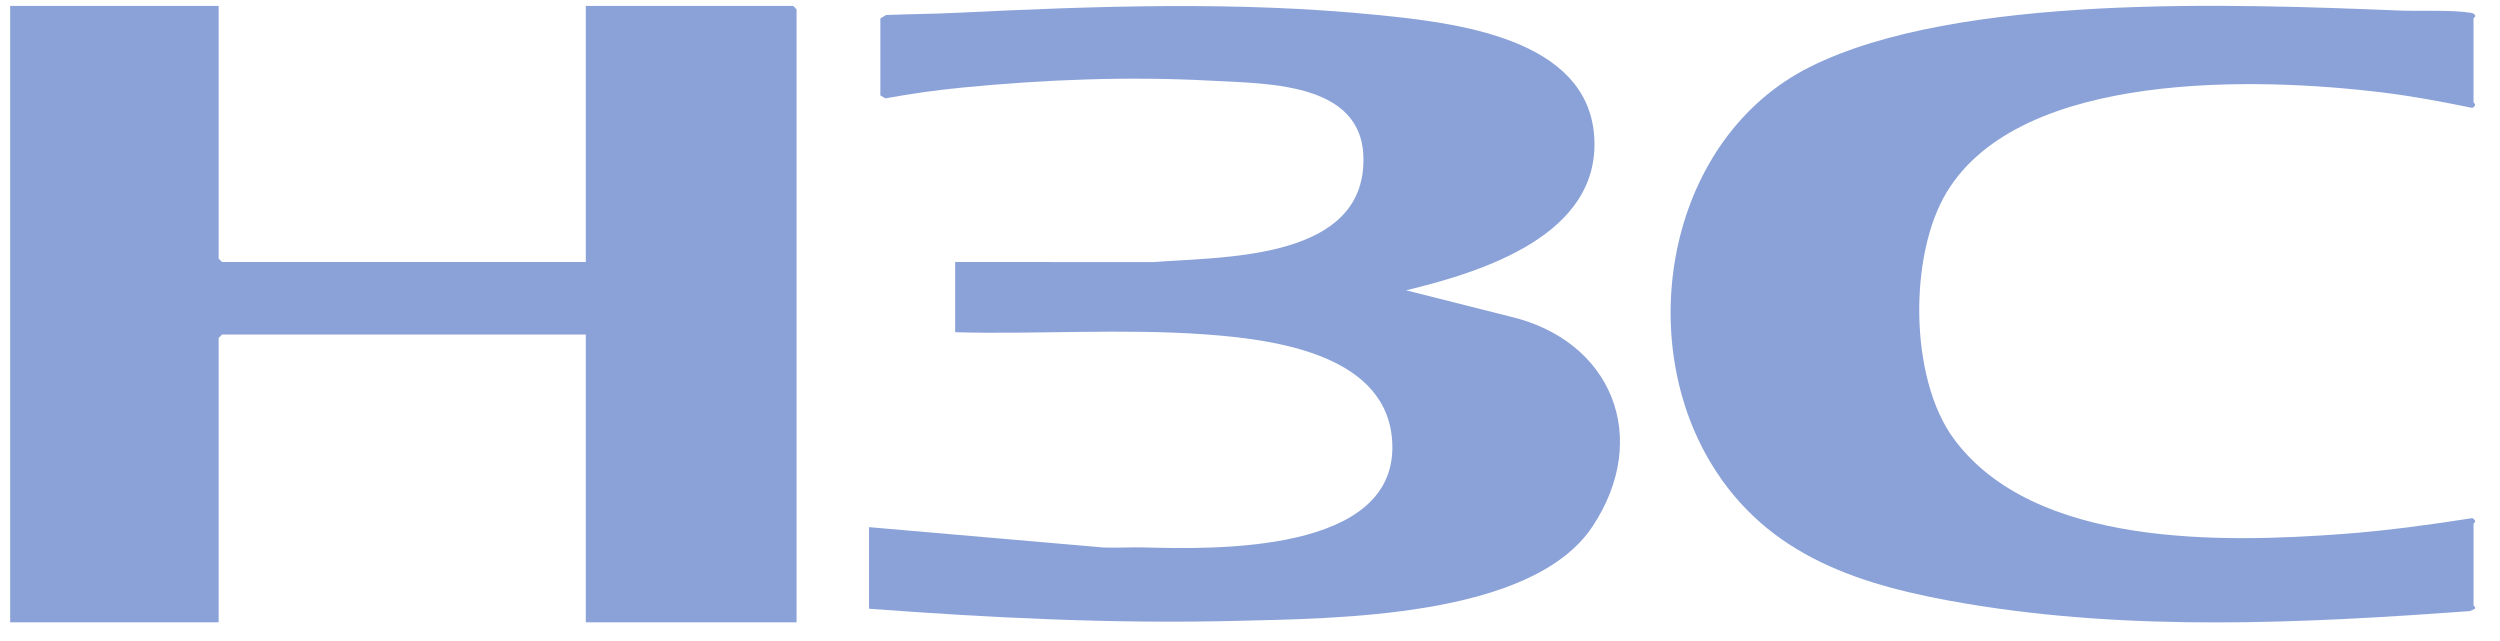
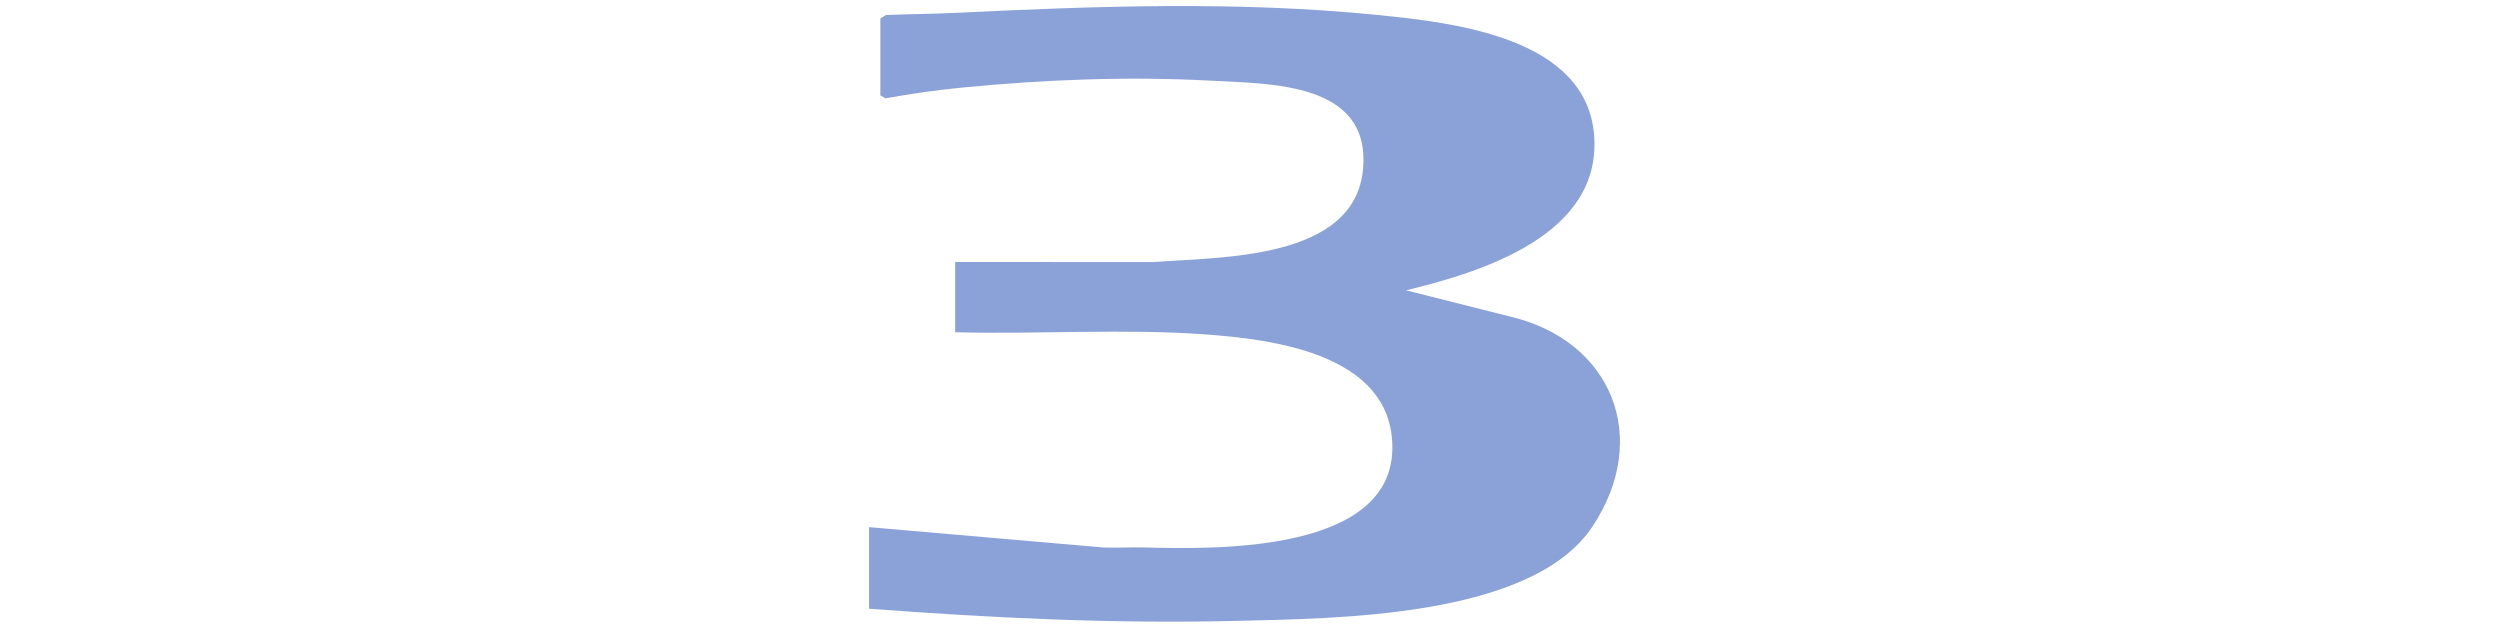
<svg xmlns="http://www.w3.org/2000/svg" width="78" height="20" viewBox="0 0 78 20" fill="none">
-   <path d="M6.822 0.185V8.069L6.928 8.175H18.277V0.185H24.747L24.853 0.291V19.417H18.277V10.438H6.928L6.822 10.544V19.417H0.317V0.185H6.822Z" fill="#8BA2D8" />
  <path d="M27.467 0.574L27.644 0.468C28.374 0.439 29.11 0.435 29.839 0.4C34.197 0.188 38.629 0.029 42.987 0.468C45.372 0.708 49.525 1.169 49.739 4.251C49.952 7.334 46.256 8.48 43.871 9.058L47.089 9.87C50.291 10.609 51.525 13.657 49.685 16.428C47.787 19.286 41.631 19.295 38.544 19.372C34.72 19.467 30.921 19.277 27.114 18.992V16.447L34.433 17.082C34.857 17.097 35.283 17.069 35.708 17.08C37.921 17.14 43.533 17.258 43.441 13.878C43.366 11.062 39.777 10.59 37.617 10.434C35.027 10.246 32.399 10.435 29.801 10.366V8.174L35.99 8.177C38.066 8.011 42.298 8.13 42.53 5.242C42.746 2.564 39.65 2.618 37.755 2.516C35.191 2.379 32.609 2.482 30.047 2.73C29.24 2.807 28.424 2.923 27.626 3.069L27.467 2.977V0.574H27.467Z" fill="#8BA2D8" />
-   <path d="M77.174 18.887C77.174 18.905 77.258 18.944 77.216 18.994L77.07 19.065C71.843 19.449 66.508 19.705 61.323 18.83C58.112 18.287 55.164 17.396 53.388 14.462C50.941 10.421 52.083 4.275 56.481 2.082C61.08 -0.212 69.759 0.123 74.874 0.329C75.526 0.355 76.45 0.302 77.069 0.396C77.129 0.406 77.179 0.414 77.216 0.467C77.258 0.518 77.174 0.556 77.174 0.574V3.19C77.174 3.215 77.306 3.265 77.138 3.367C76.202 3.175 75.251 2.996 74.302 2.881C70.445 2.412 63.058 2.177 60.742 5.989C59.547 7.954 59.574 11.809 60.954 13.684C63.457 17.087 69.351 16.938 73.109 16.659C74.456 16.558 75.806 16.374 77.139 16.165C77.307 16.267 77.175 16.316 77.175 16.341C77.175 17.19 77.172 18.038 77.175 18.887H77.174Z" fill="#8BA2D8" />
</svg>